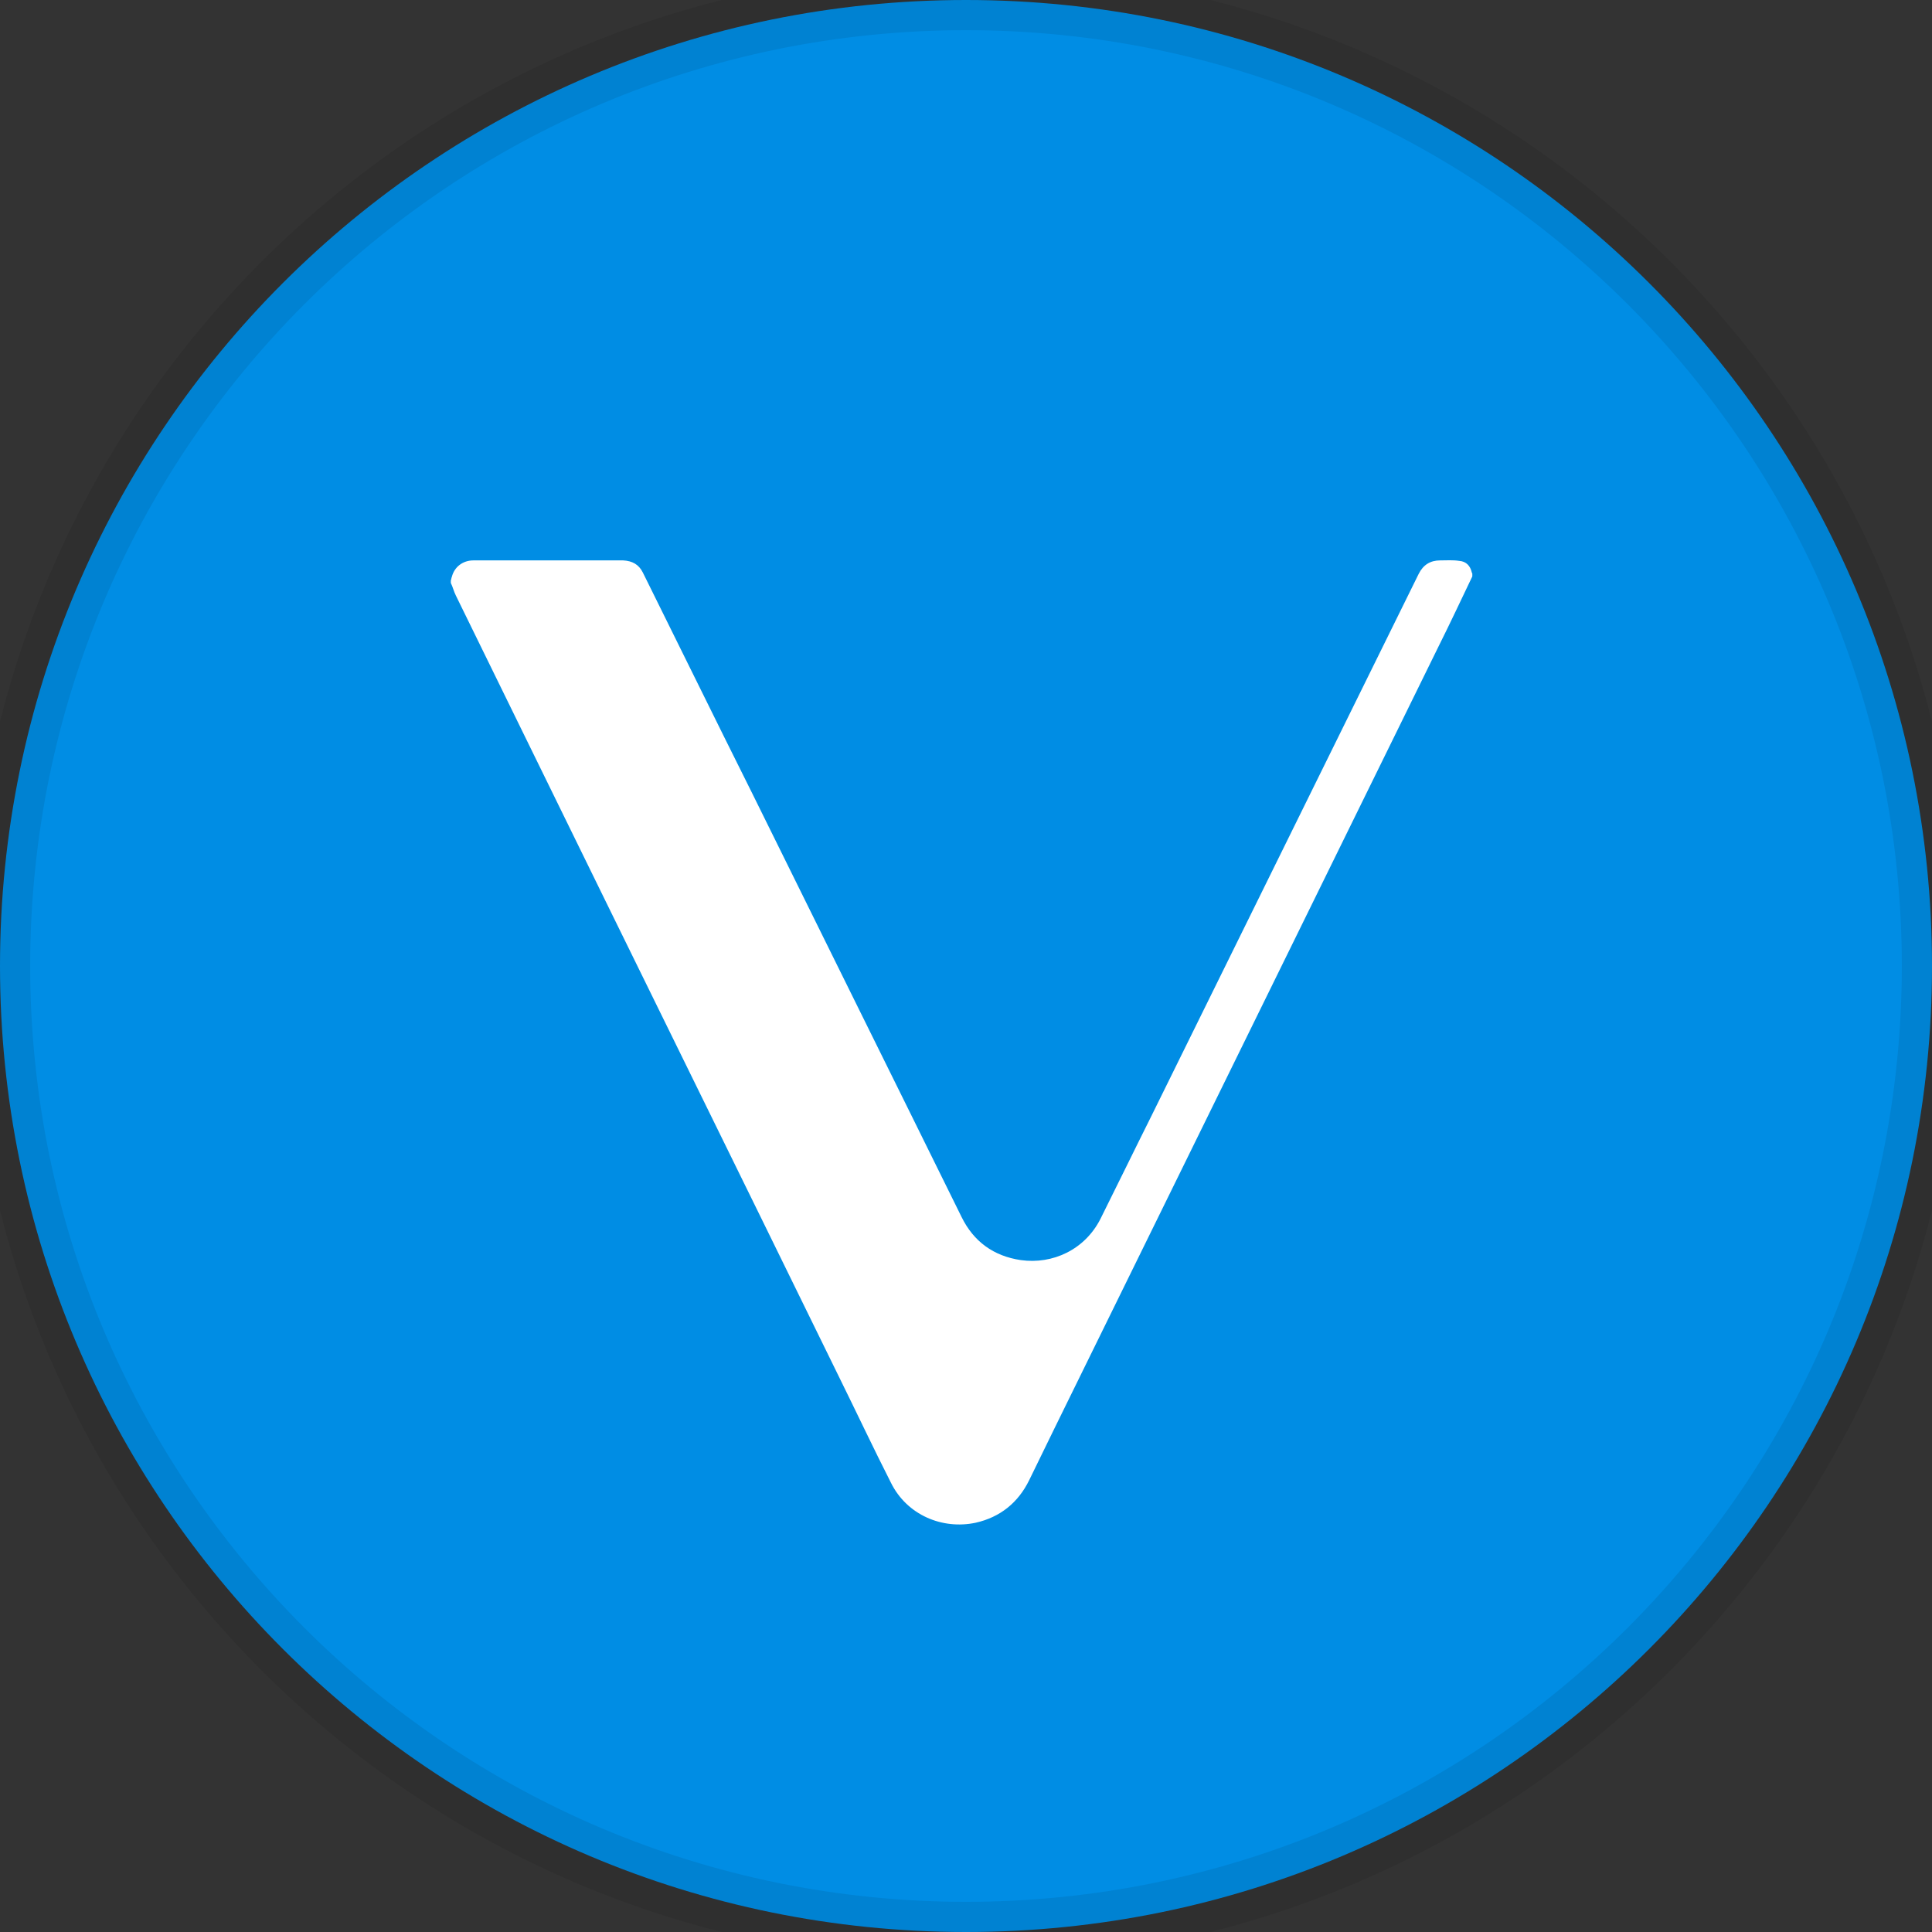
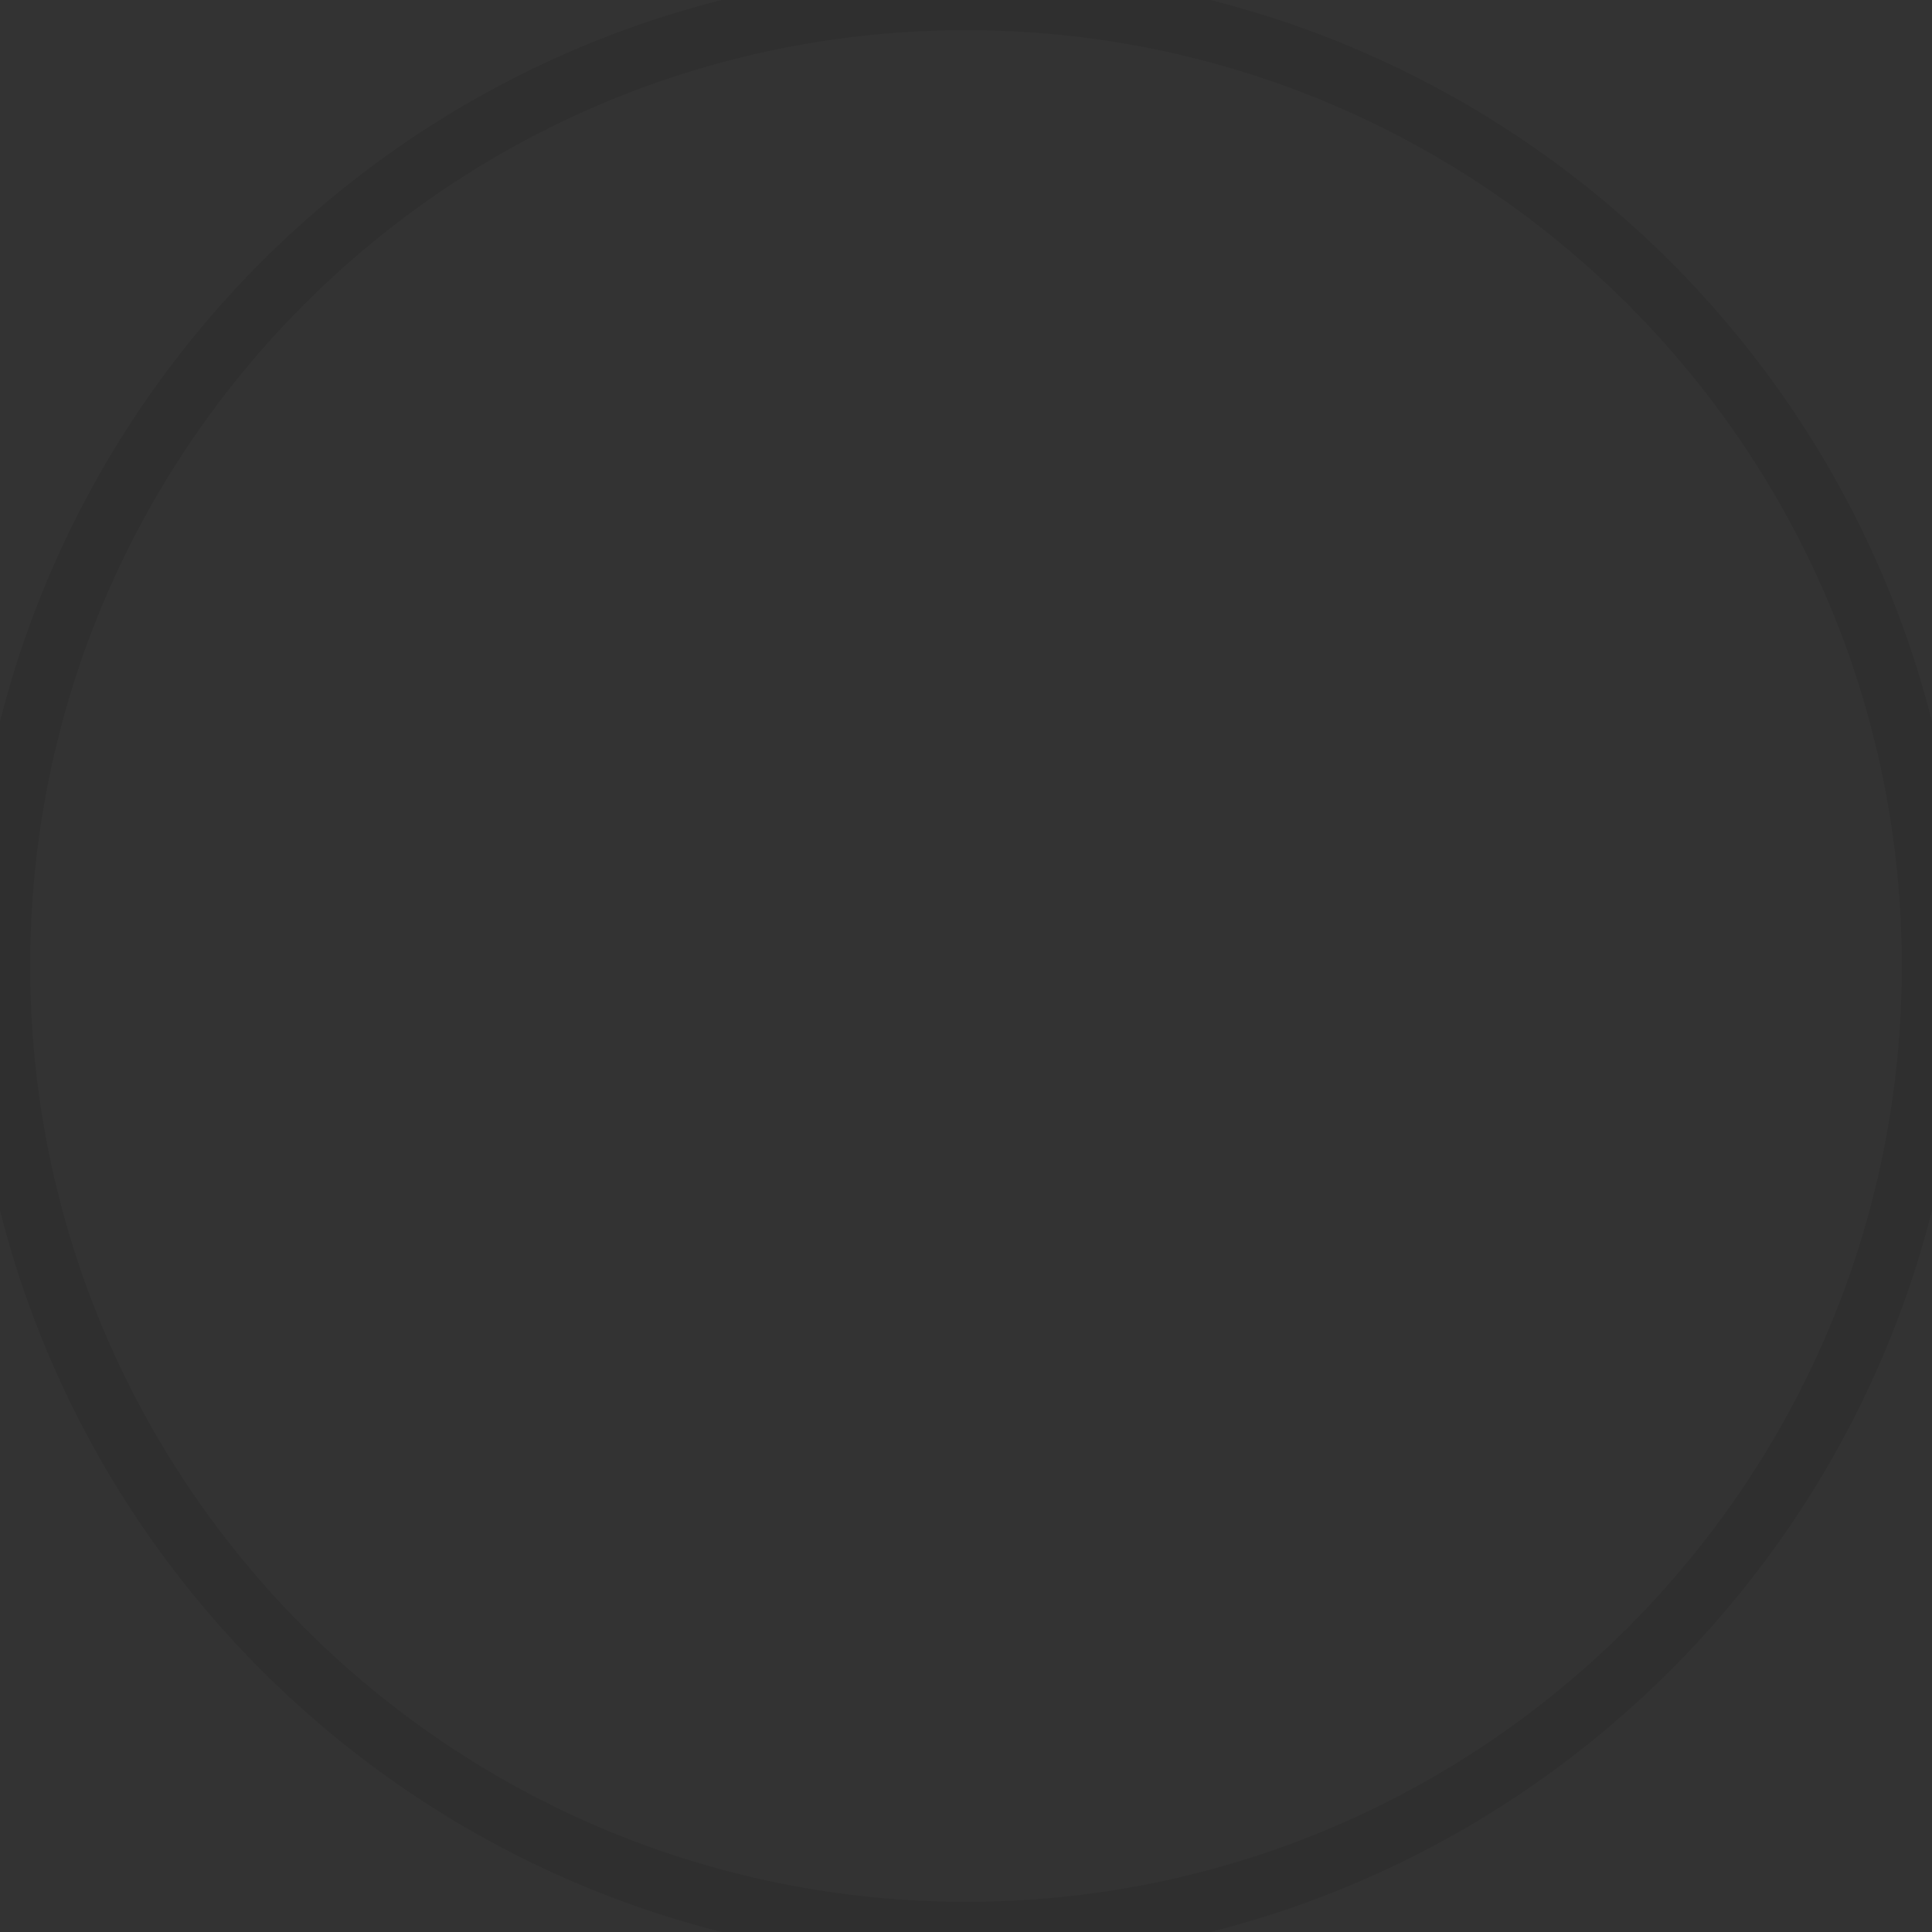
<svg xmlns="http://www.w3.org/2000/svg" width="64" height="64" viewBox="0 0 64 64" fill="none">
  <rect x="0" y="0" width="64" height="64" fill="#333333" stroke="none" />
-   <path d="M32 64C49.673 64 64 49.673 64 32C64 14.327 49.673 0 32 0C14.327 0 0 14.327 0 32C0 49.673 14.327 64 32 64Z" fill="#008DE4" />
-   <path d="M14.934 19.228C14.95 19.195 14.95 19.145 14.967 19.112C15.05 18.78 15.332 18.564 15.681 18.564C17.125 18.564 18.57 18.564 20.014 18.564C20.23 18.564 20.429 18.564 20.645 18.564C20.944 18.58 21.16 18.697 21.293 18.962C22.505 21.403 23.7 23.844 24.912 26.268C27.22 30.95 29.545 35.632 31.853 40.314C32.251 41.128 32.915 41.609 33.812 41.742C34.874 41.892 35.937 41.394 36.452 40.381C37.016 39.252 37.564 38.123 38.129 36.994C41.084 31 44.04 25.006 46.995 19.012C47.145 18.713 47.377 18.564 47.709 18.564C47.925 18.564 48.124 18.547 48.34 18.58C48.572 18.597 48.705 18.746 48.755 18.962C48.755 18.979 48.772 18.995 48.772 18.995C48.772 19.029 48.772 19.062 48.772 19.095C48.406 19.859 48.041 20.639 47.659 21.403C44.255 28.327 40.852 35.267 37.448 42.191C36.336 44.465 35.207 46.74 34.094 49.031C33.729 49.778 33.131 50.26 32.318 50.443C31.222 50.675 30.043 50.193 29.512 49.114C28.93 47.968 28.383 46.806 27.818 45.661C24.381 38.637 20.927 31.631 17.491 24.607C16.694 22.98 15.897 21.353 15.1 19.726C15.033 19.593 15 19.444 14.934 19.311C14.934 19.278 14.934 19.261 14.934 19.228Z" fill="white" />
  <path d="M32 63C14.879 63 1 49.121 1 32H-1C-1 50.225 13.775 65 32 65V63ZM63 32C63 49.121 49.121 63 32 63V65C50.225 65 65 50.225 65 32H63ZM32 1C49.121 1 63 14.879 63 32H65C65 13.775 50.225 -1 32 -1V1ZM32 -1C13.775 -1 -1 13.775 -1 32H1C1 14.879 14.879 1 32 1V-1Z" fill="black" fill-opacity="0.08" />
</svg>